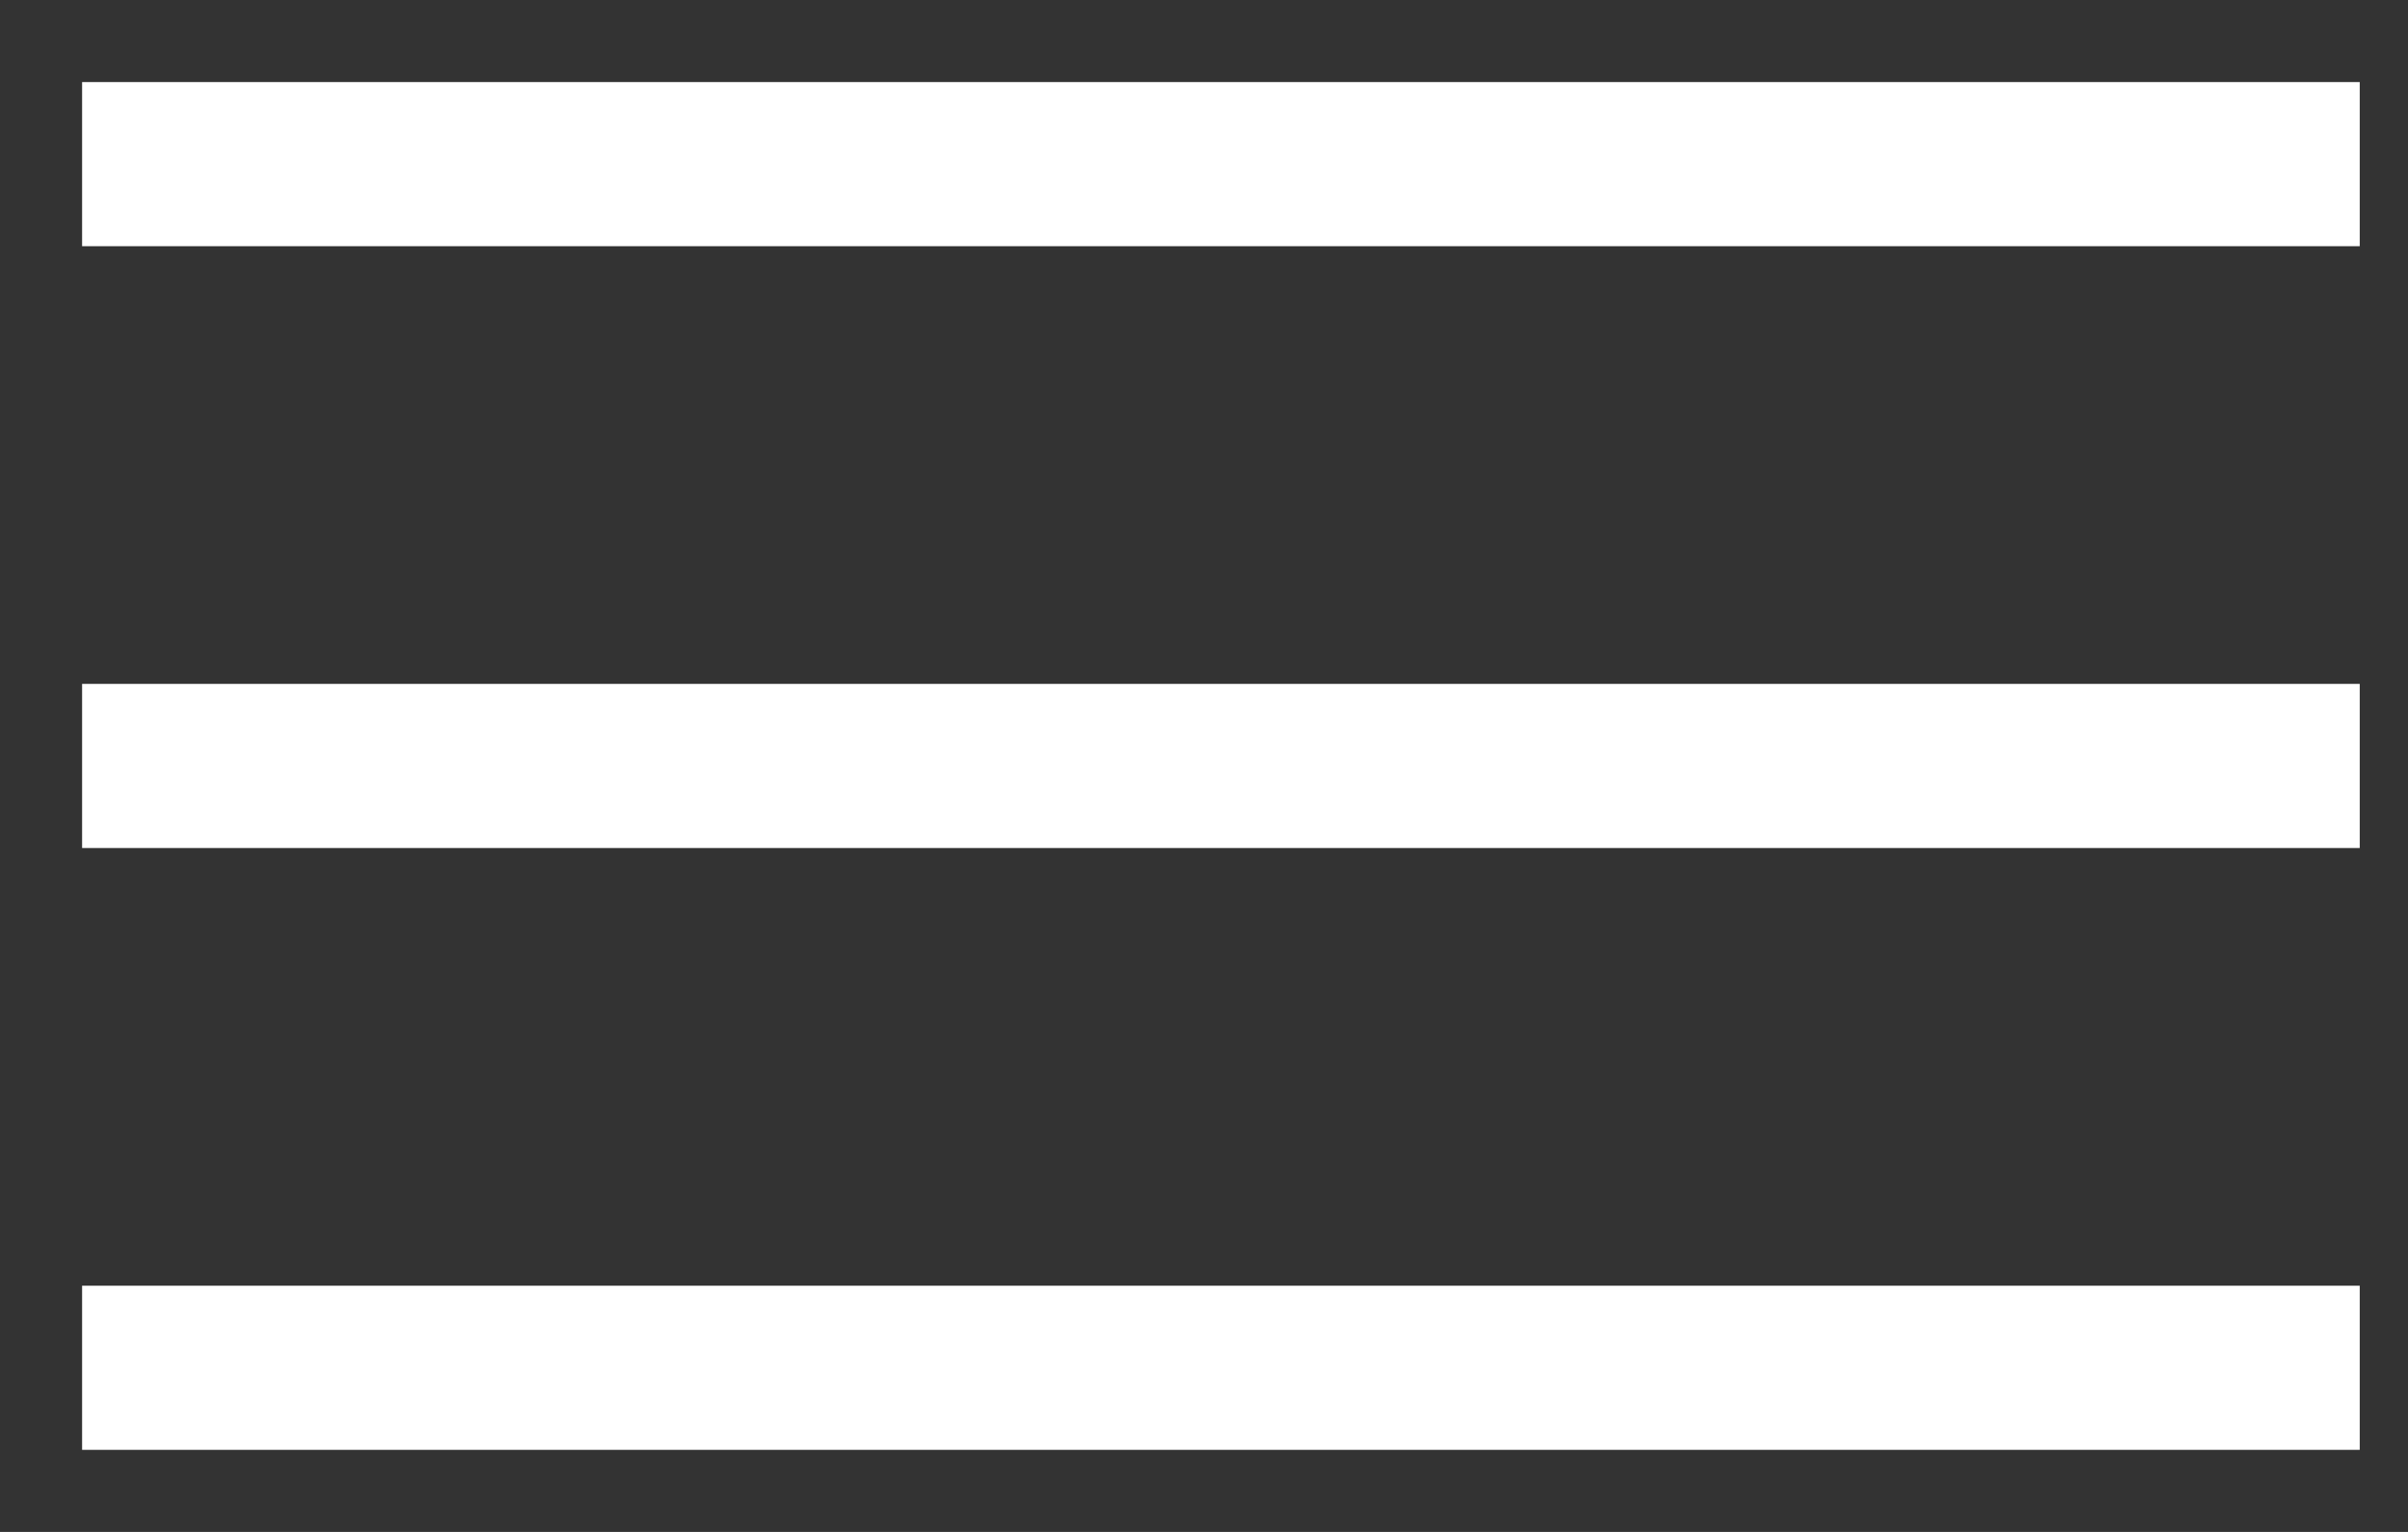
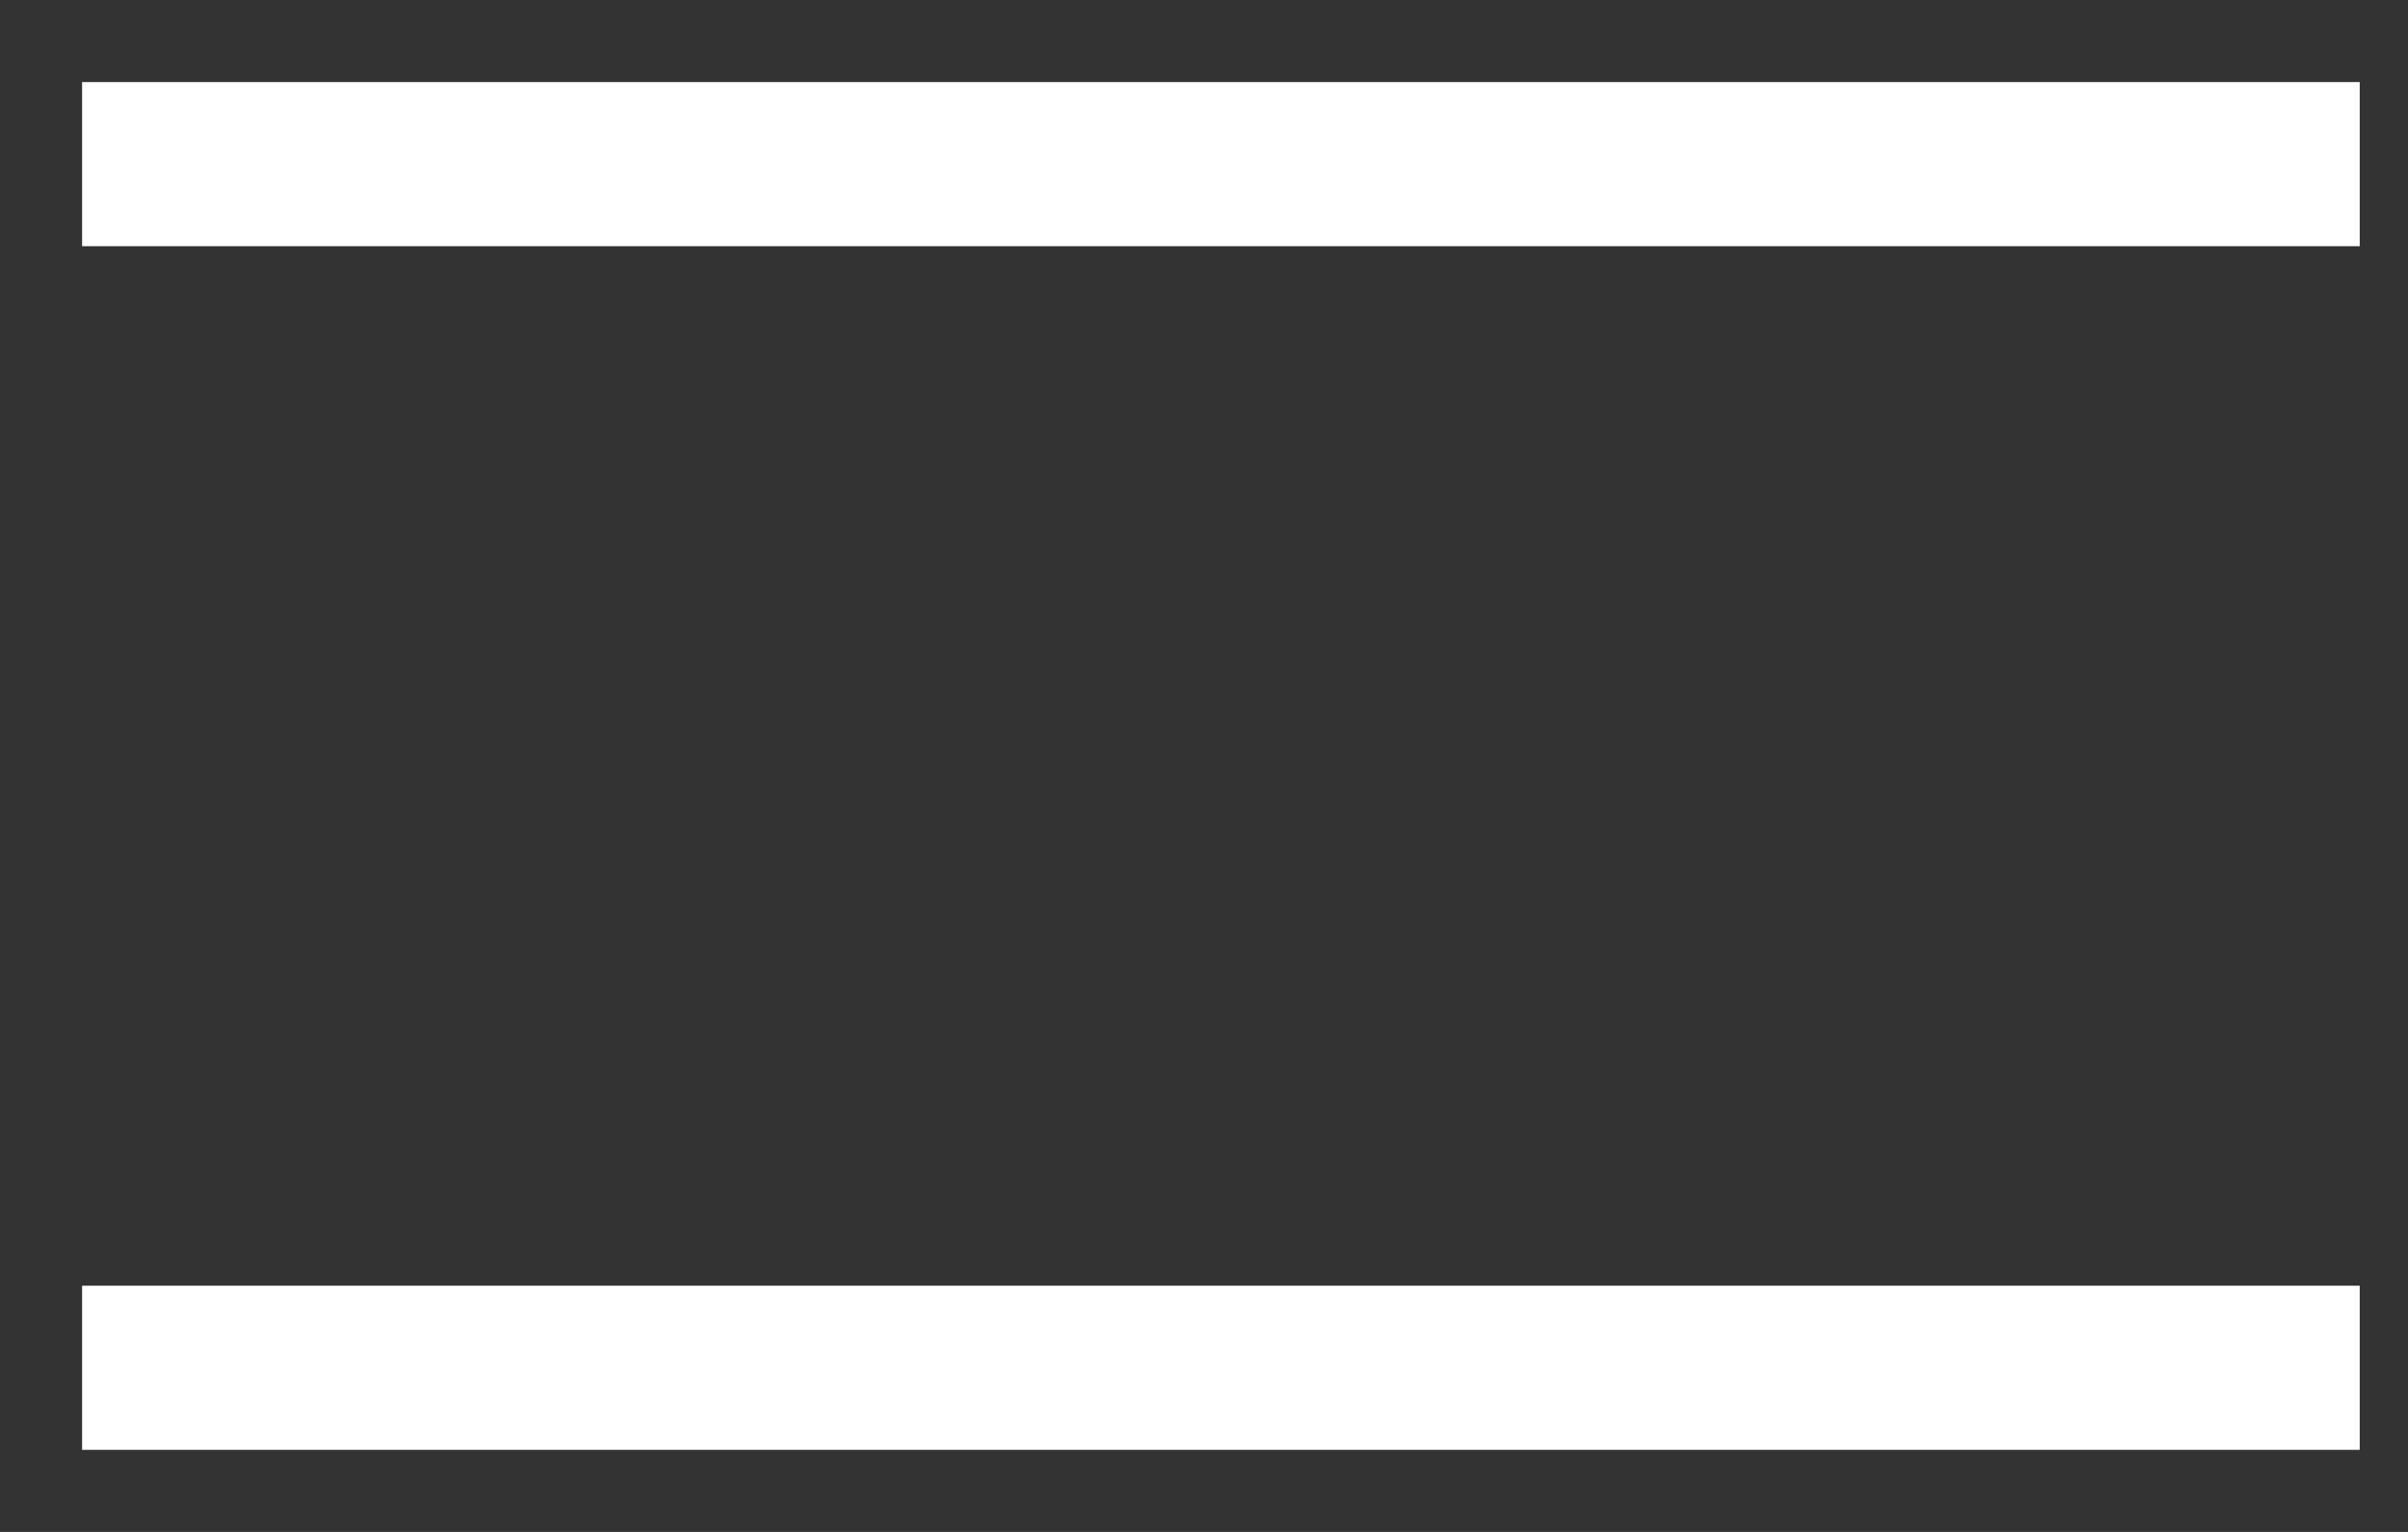
<svg xmlns="http://www.w3.org/2000/svg" viewBox="0 0 22 14">
  <rect x="0" y="0" width="22" height="14" fill="#333333" stroke="none" />
  <g fill-rule="nonzero" stroke="#FFF" stroke-width="1.5" fill="none" stroke-linecap="square">
-     <path d="M1.5 1.5h19.309M1.5 7h19.309M1.5 12.5h19.309" />
+     <path d="M1.5 1.5h19.309M1.5 7M1.5 12.5h19.309" />
  </g>
</svg>